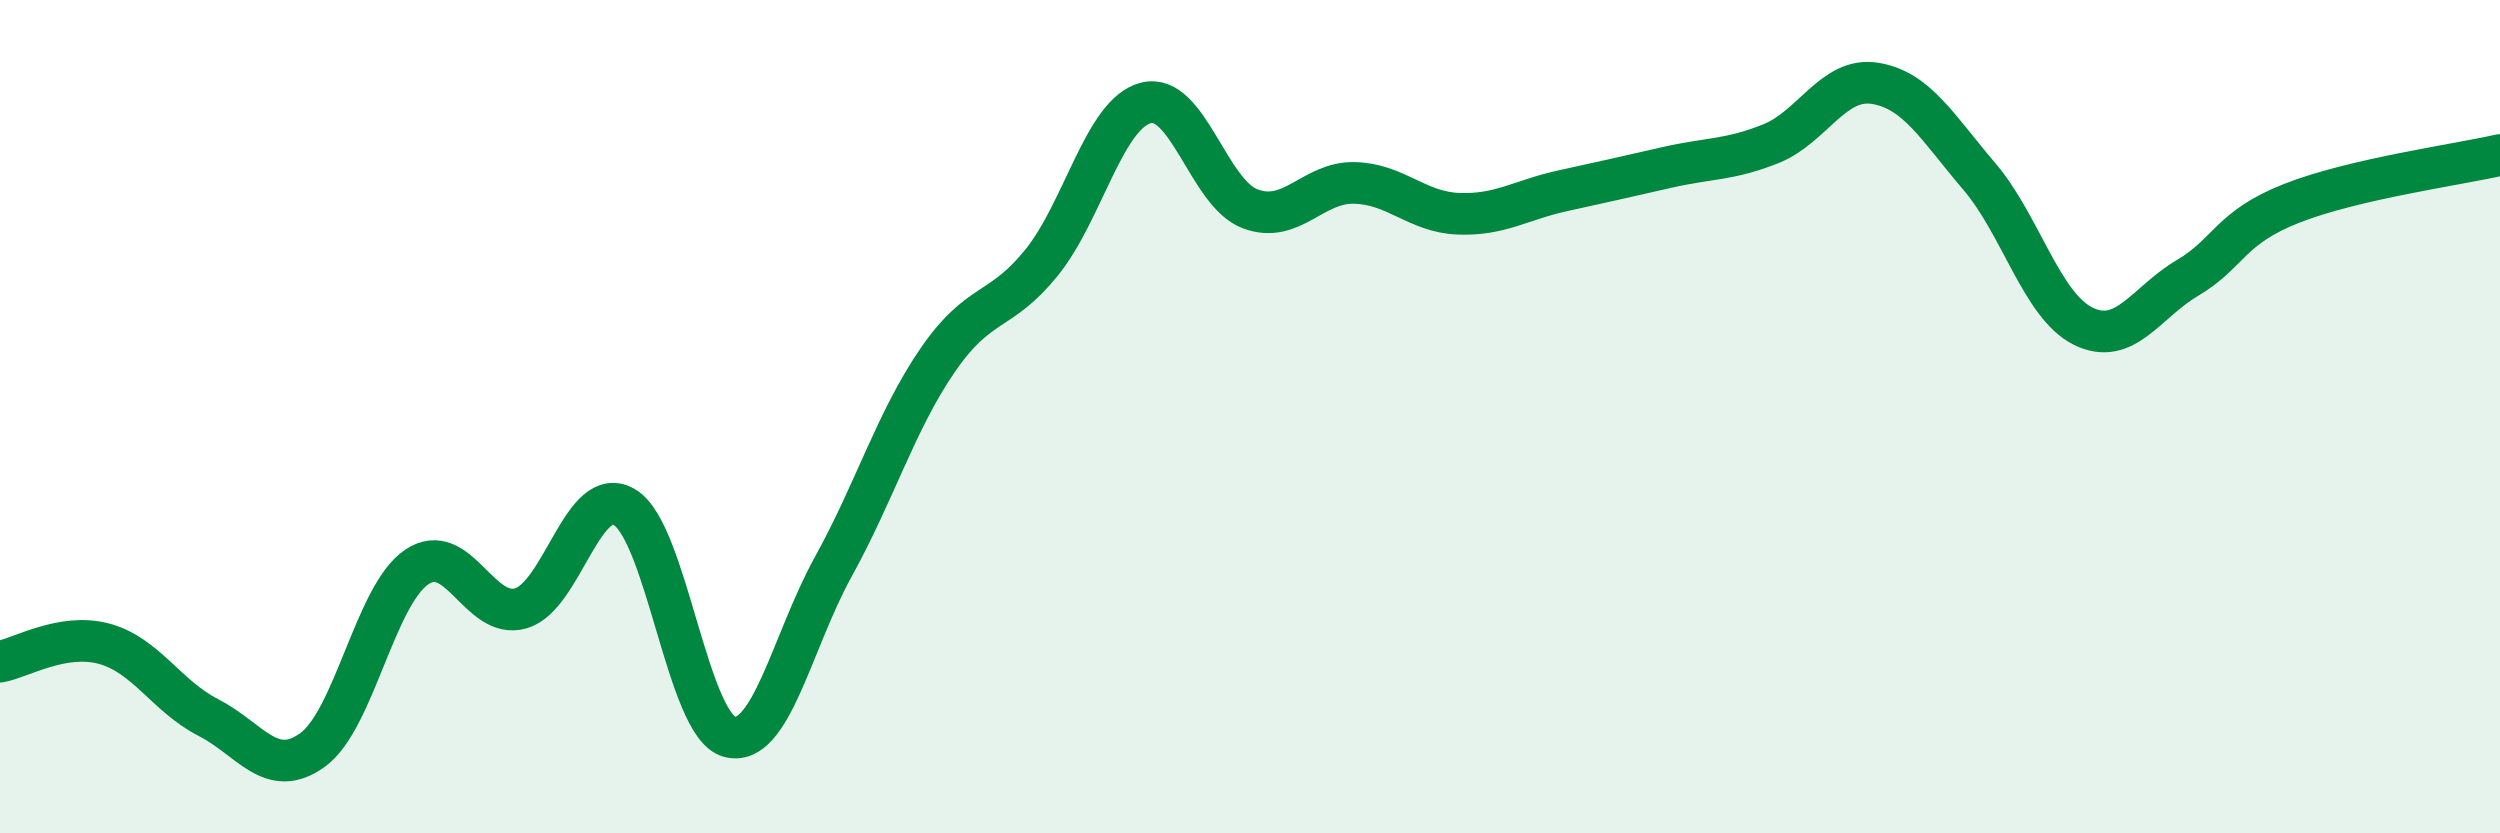
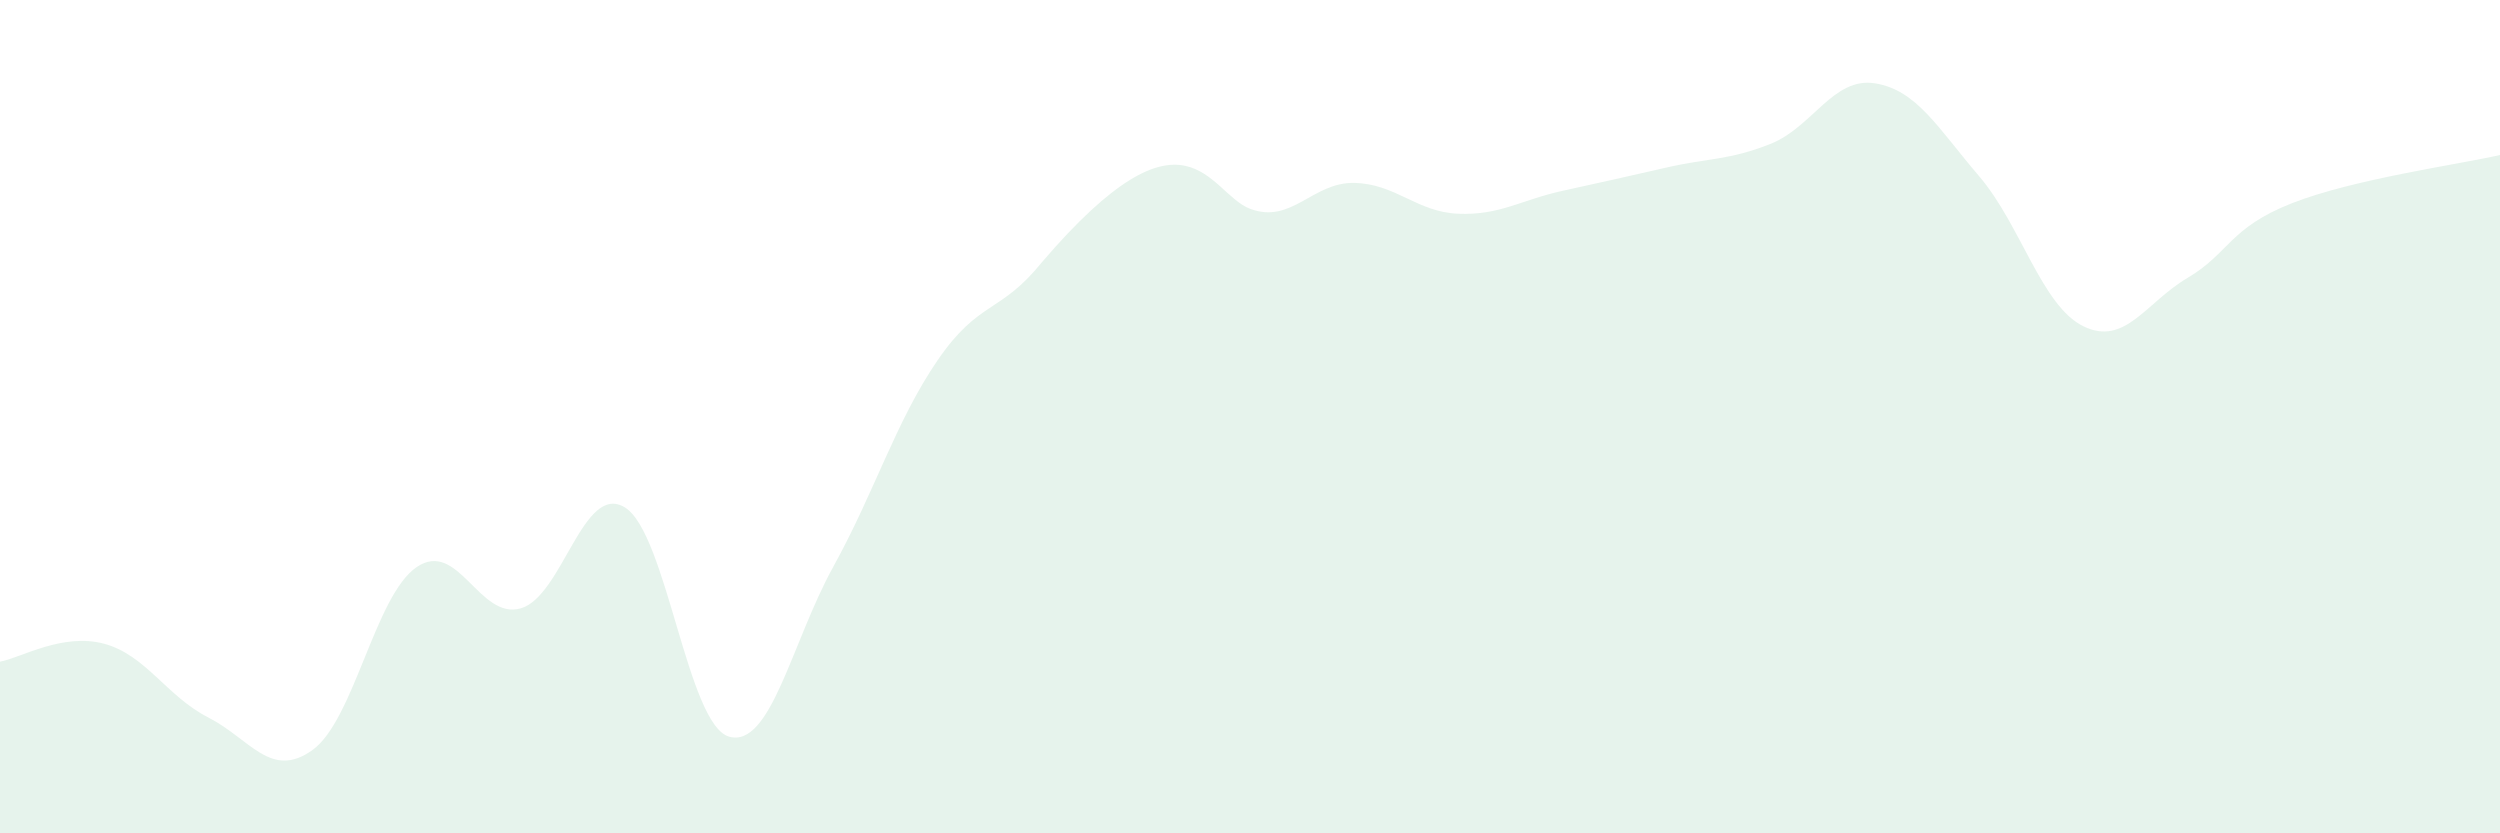
<svg xmlns="http://www.w3.org/2000/svg" width="60" height="20" viewBox="0 0 60 20">
-   <path d="M 0,15.88 C 0.5,15.79 1.5,15.18 2.5,15.45 C 3.5,15.72 4,16.71 5,17.22 C 6,17.73 6.5,18.72 7.5,18 C 8.5,17.28 9,14.29 10,13.61 C 11,12.93 11.5,14.89 12.5,14.6 C 13.5,14.31 14,11.56 15,12.18 C 16,12.8 16.5,17.4 17.5,17.68 C 18.5,17.96 19,15.41 20,13.6 C 21,11.79 21.5,10.11 22.5,8.65 C 23.5,7.19 24,7.54 25,6.3 C 26,5.06 26.5,2.73 27.5,2.47 C 28.5,2.21 29,4.63 30,5.01 C 31,5.39 31.5,4.37 32.5,4.39 C 33.5,4.41 34,5.09 35,5.13 C 36,5.17 36.5,4.8 37.5,4.58 C 38.5,4.36 39,4.25 40,4.02 C 41,3.79 41.5,3.85 42.5,3.45 C 43.5,3.05 44,1.84 45,2 C 46,2.16 46.5,3.06 47.5,4.23 C 48.5,5.4 49,7.34 50,7.83 C 51,8.32 51.5,7.26 52.5,6.67 C 53.5,6.08 53.5,5.47 55,4.88 C 56.5,4.29 59,3.95 60,3.72L60 20L0 20Z" fill="#008740" opacity="0.1" stroke-linecap="round" stroke-linejoin="round" />
-   <path d="M 0,15.88 C 0.5,15.79 1.5,15.18 2.5,15.45 C 3.5,15.72 4,16.71 5,17.22 C 6,17.73 6.5,18.72 7.5,18 C 8.5,17.28 9,14.29 10,13.61 C 11,12.93 11.5,14.89 12.5,14.6 C 13.5,14.31 14,11.56 15,12.18 C 16,12.8 16.5,17.4 17.5,17.68 C 18.5,17.96 19,15.41 20,13.6 C 21,11.79 21.5,10.11 22.5,8.65 C 23.5,7.19 24,7.54 25,6.3 C 26,5.06 26.5,2.73 27.5,2.47 C 28.5,2.21 29,4.63 30,5.01 C 31,5.39 31.5,4.37 32.5,4.39 C 33.5,4.41 34,5.09 35,5.13 C 36,5.17 36.5,4.8 37.5,4.58 C 38.5,4.36 39,4.25 40,4.02 C 41,3.79 41.5,3.85 42.5,3.45 C 43.5,3.05 44,1.84 45,2 C 46,2.16 46.5,3.06 47.5,4.23 C 48.5,5.4 49,7.34 50,7.83 C 51,8.32 51.5,7.26 52.5,6.67 C 53.5,6.08 53.5,5.47 55,4.88 C 56.5,4.29 59,3.95 60,3.72" stroke="#008740" stroke-width="1" fill="none" stroke-linecap="round" stroke-linejoin="round" />
+   <path d="M 0,15.88 C 0.5,15.79 1.5,15.18 2.5,15.45 C 3.5,15.72 4,16.71 5,17.22 C 6,17.73 6.5,18.72 7.5,18 C 8.5,17.28 9,14.29 10,13.61 C 11,12.93 11.5,14.89 12.5,14.6 C 13.5,14.31 14,11.56 15,12.18 C 16,12.8 16.5,17.4 17.5,17.68 C 18.5,17.96 19,15.41 20,13.6 C 21,11.79 21.5,10.11 22.5,8.65 C 23.5,7.19 24,7.54 25,6.3 C 28.5,2.21 29,4.63 30,5.01 C 31,5.39 31.5,4.37 32.5,4.39 C 33.5,4.41 34,5.09 35,5.13 C 36,5.17 36.5,4.8 37.5,4.58 C 38.5,4.36 39,4.25 40,4.02 C 41,3.79 41.5,3.85 42.5,3.45 C 43.5,3.05 44,1.84 45,2 C 46,2.16 46.5,3.06 47.5,4.23 C 48.5,5.4 49,7.34 50,7.83 C 51,8.32 51.5,7.26 52.5,6.67 C 53.5,6.08 53.5,5.47 55,4.88 C 56.5,4.29 59,3.95 60,3.72L60 20L0 20Z" fill="#008740" opacity="0.1" stroke-linecap="round" stroke-linejoin="round" />
</svg>